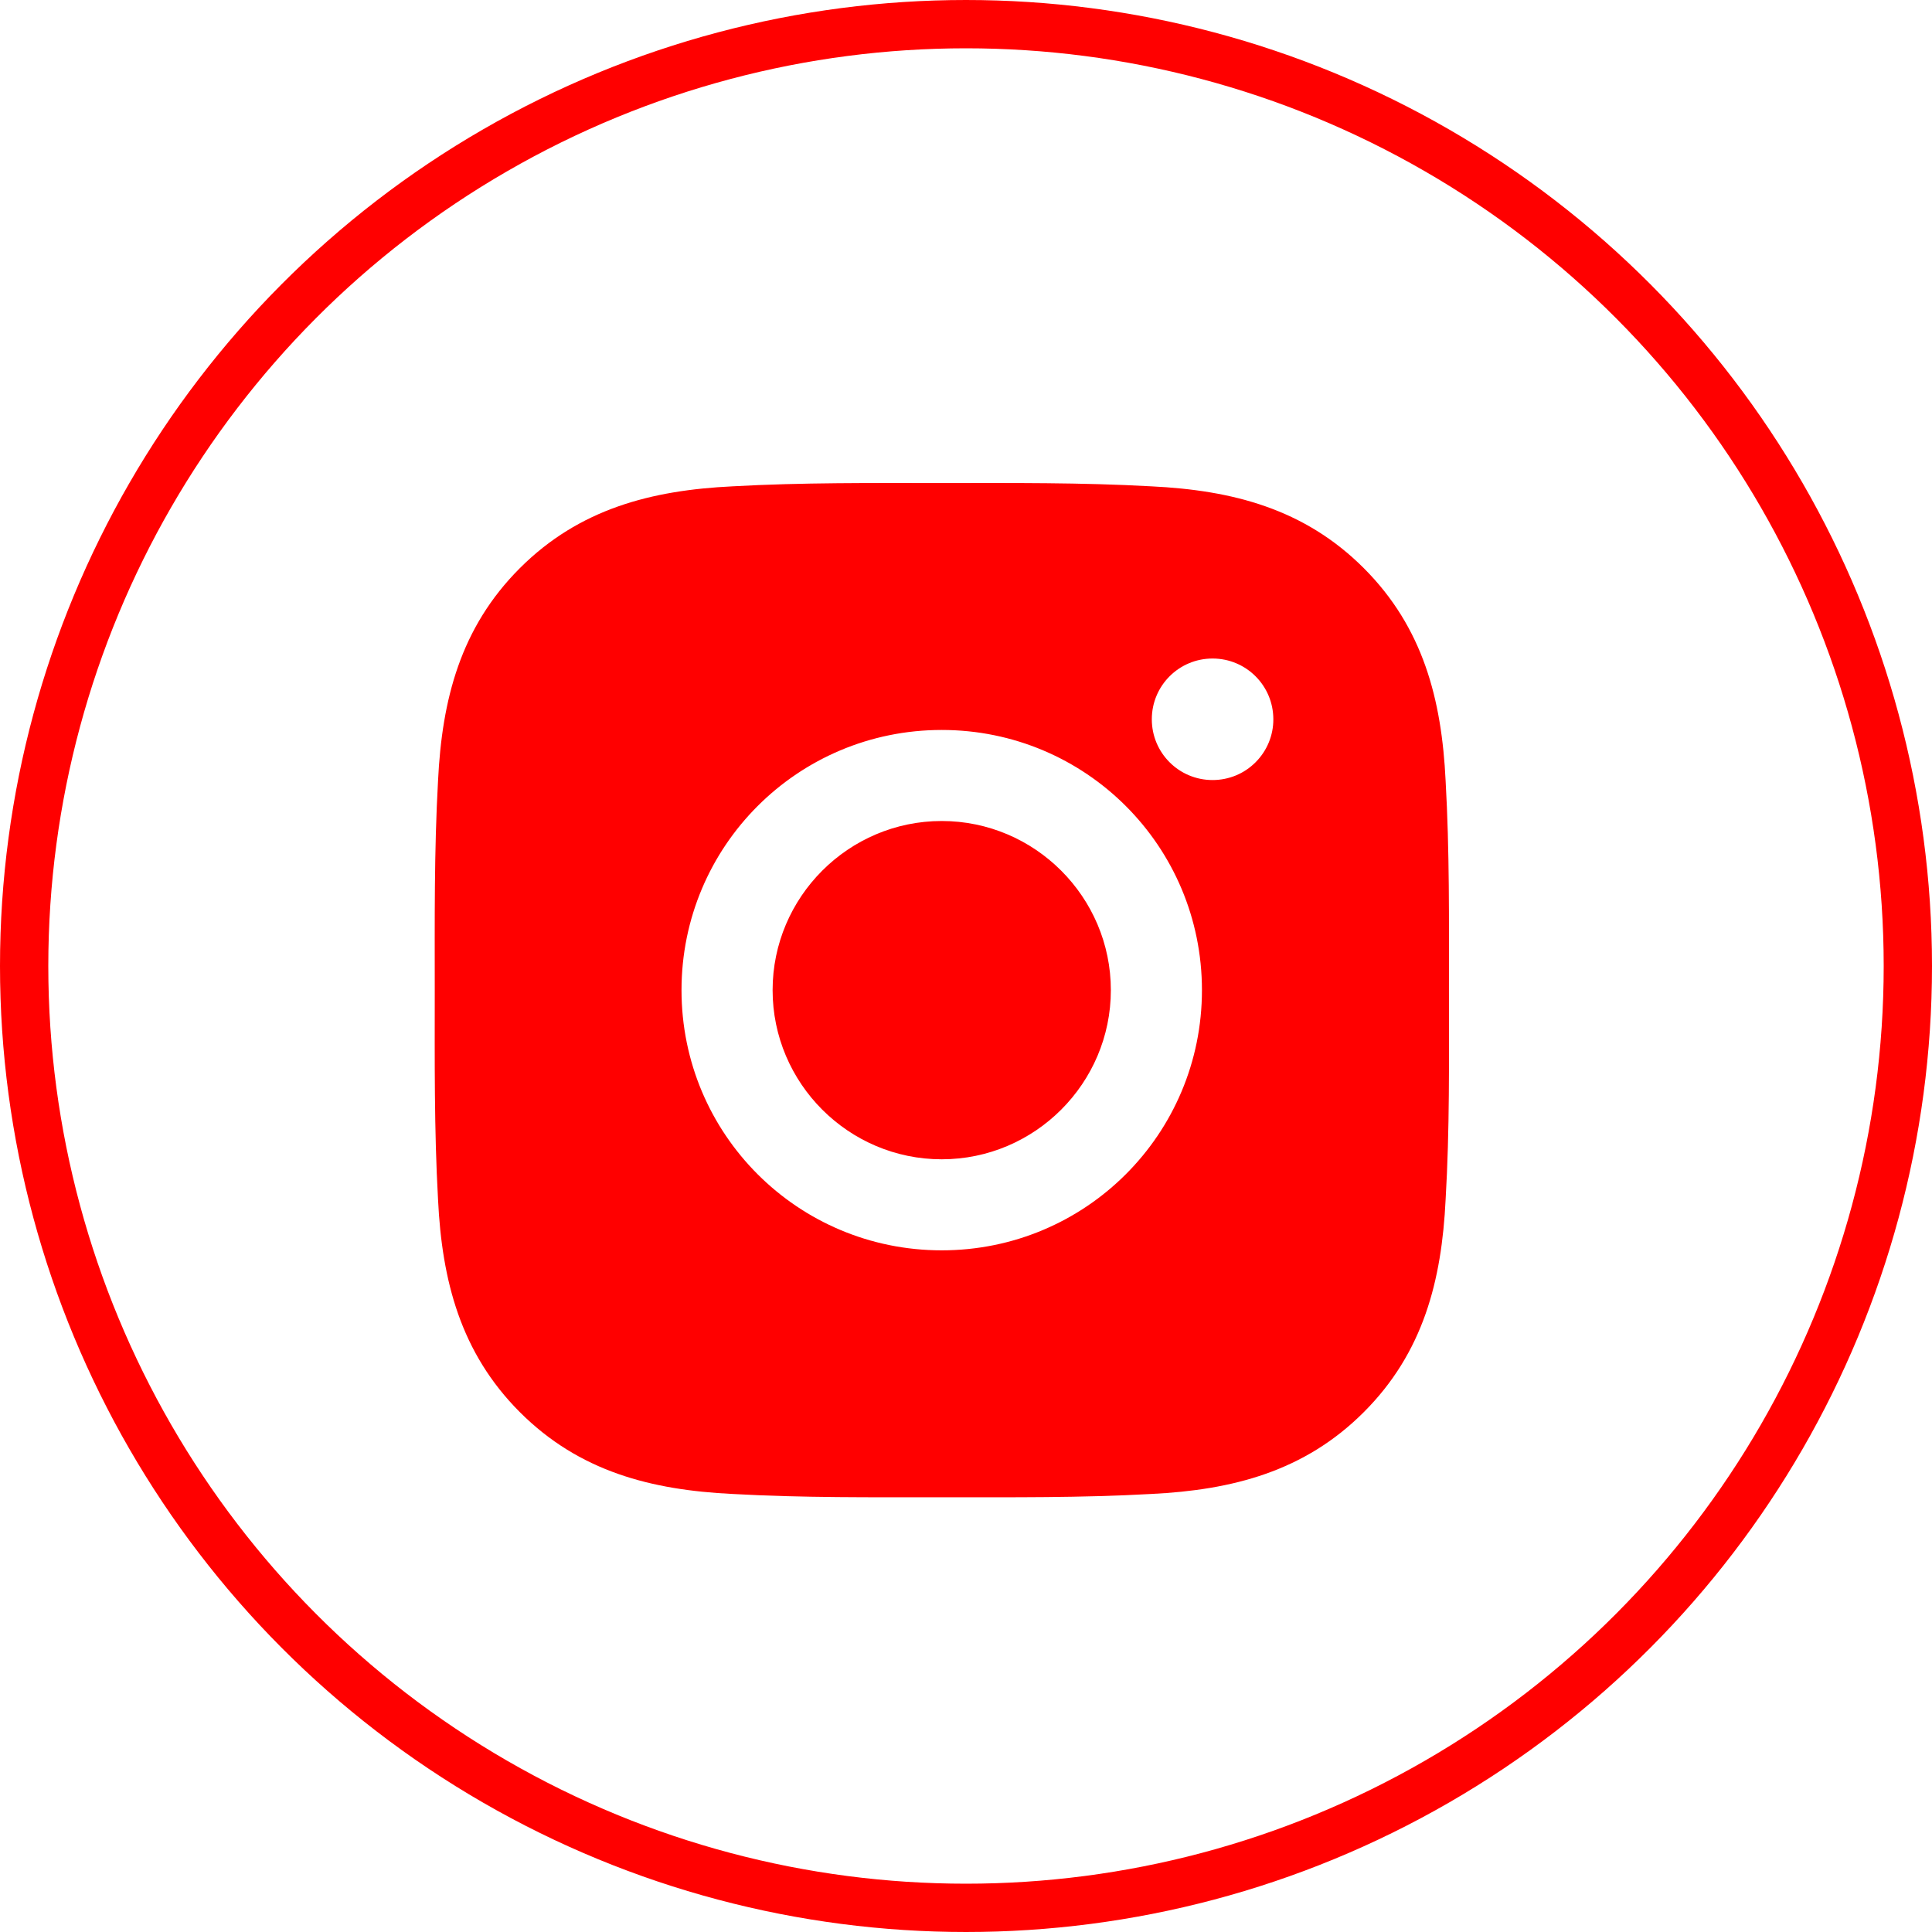
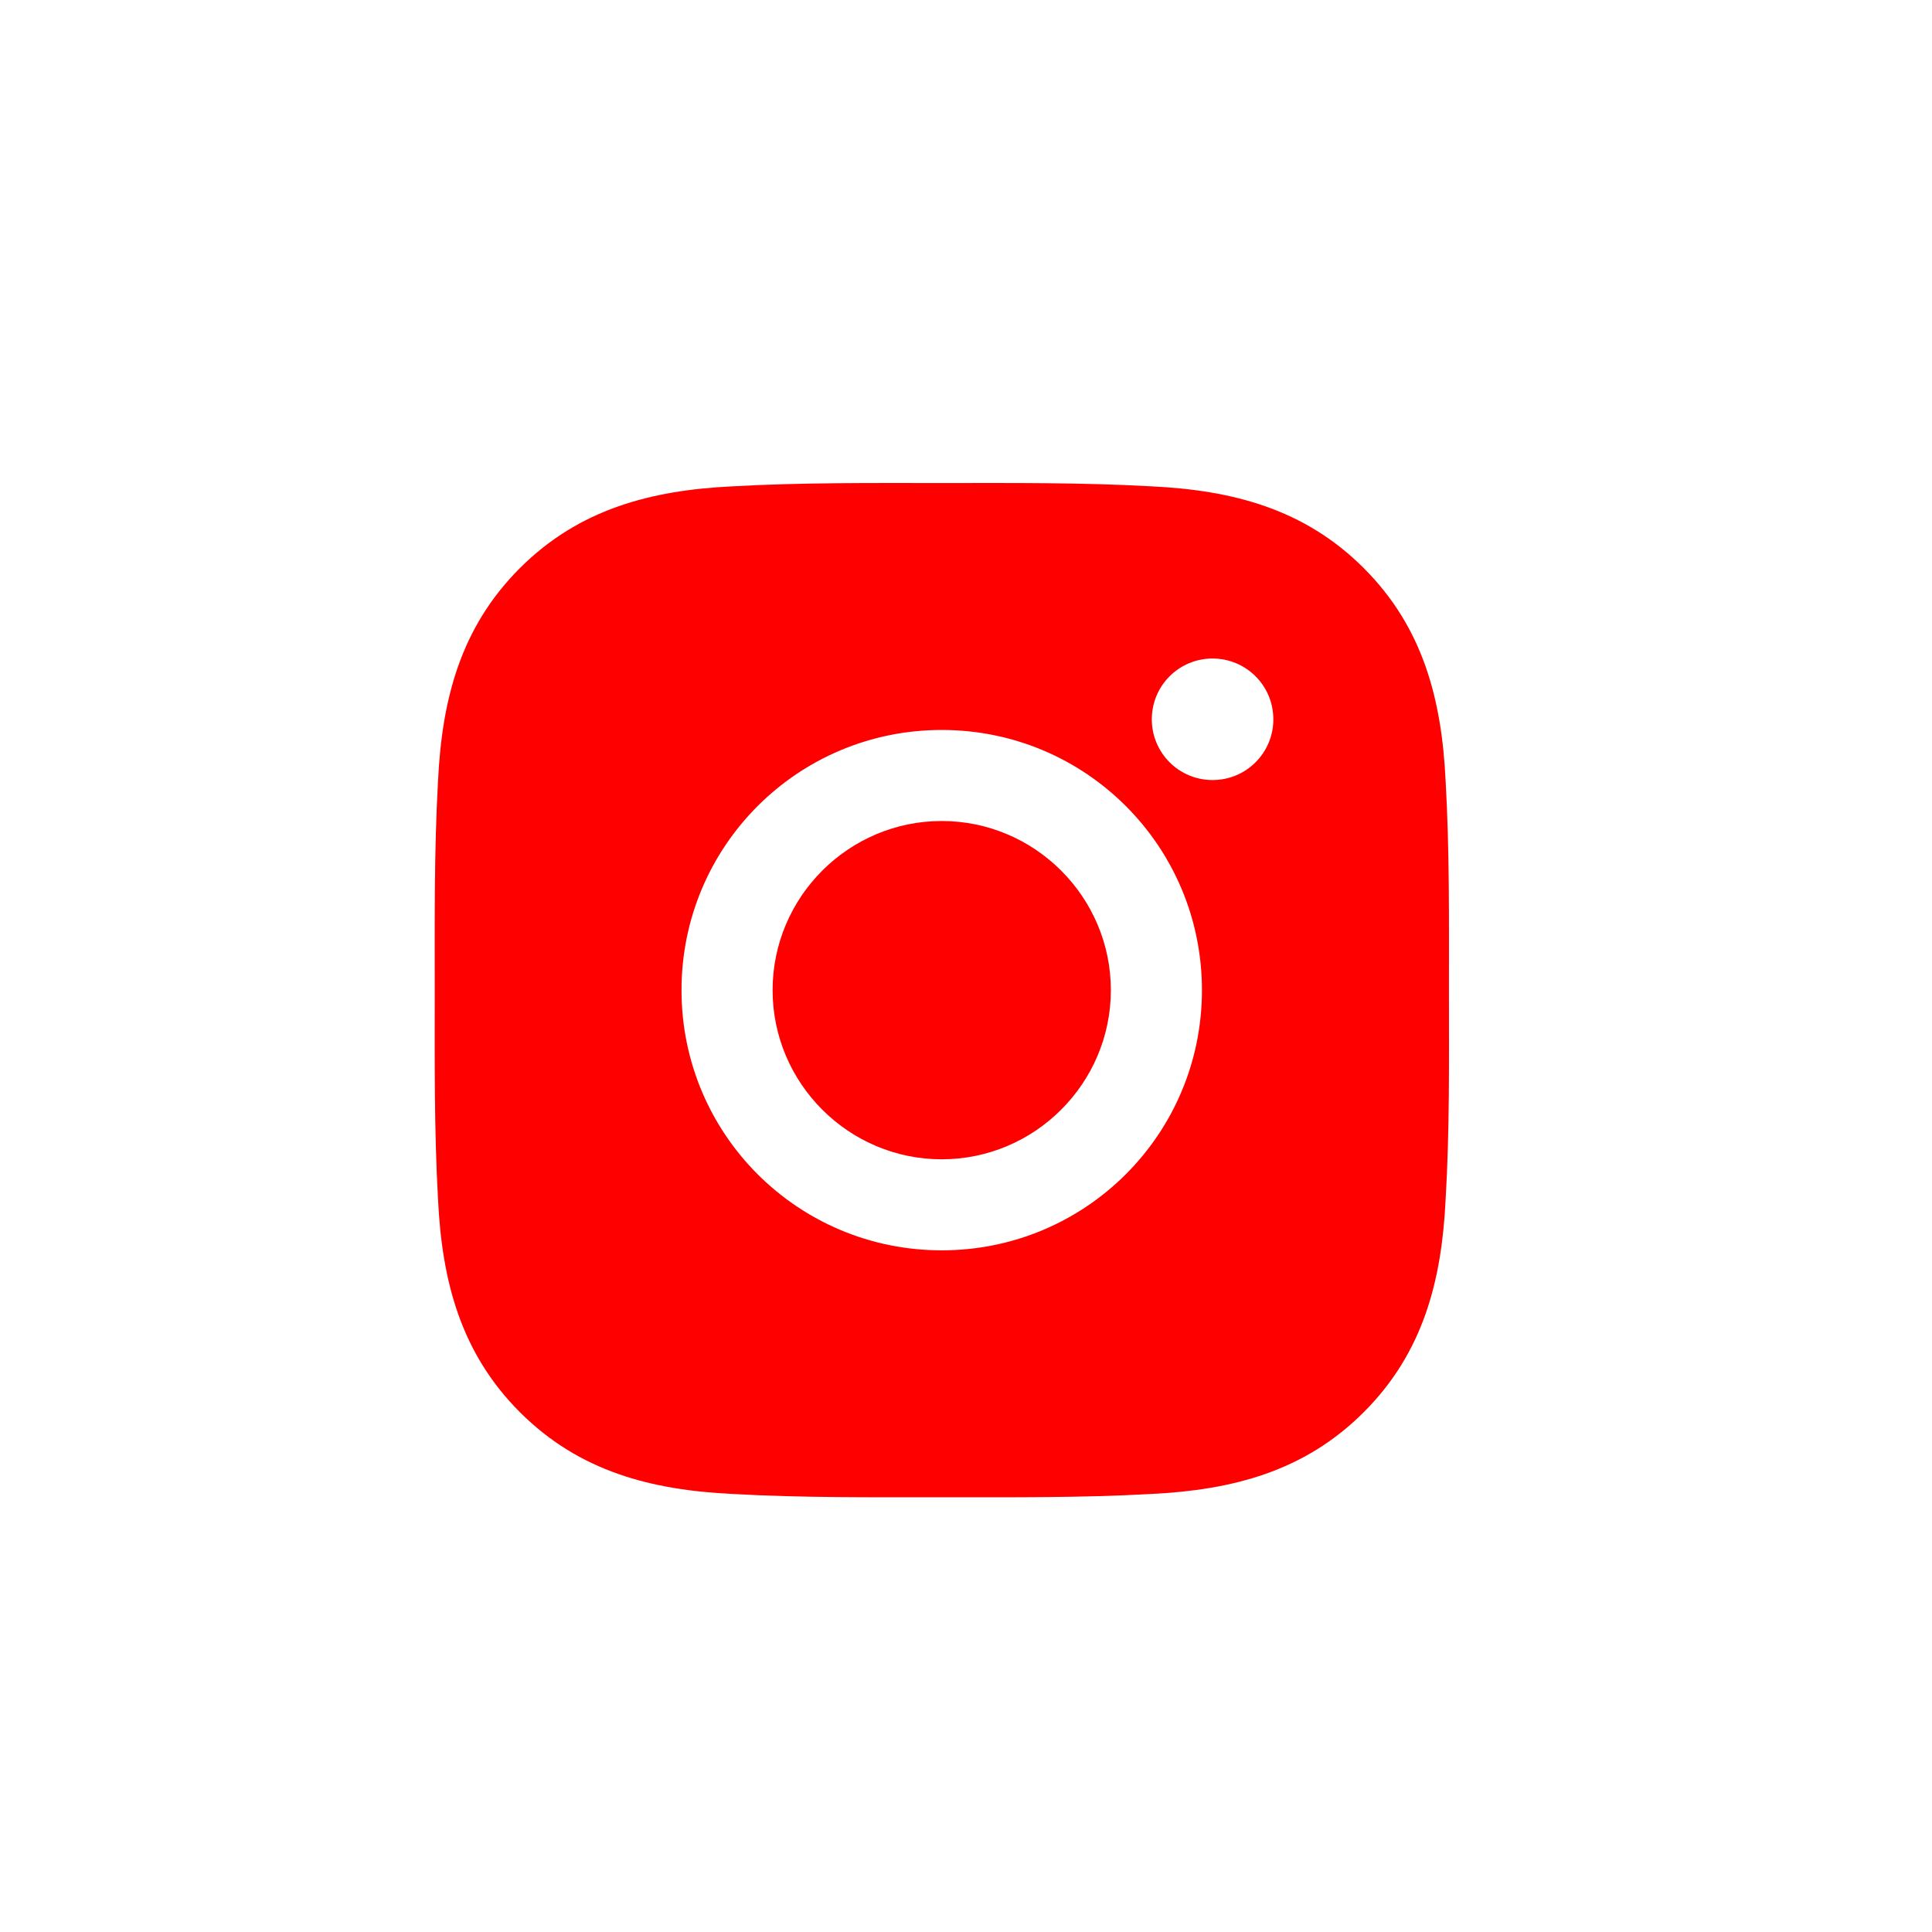
<svg xmlns="http://www.w3.org/2000/svg" width="40" height="40" viewBox="0 0 40 40" fill="none">
-   <circle cx="20" cy="20" r="19.5" stroke="#FF0000" />
  <path d="M19.497 16.998C17.569 16.998 15.996 18.572 15.996 20.5C15.996 22.428 17.569 24.002 19.497 24.002C21.425 24.002 22.999 22.428 22.999 20.5C22.999 18.572 21.425 16.998 19.497 16.998ZM29.999 20.5C29.999 19.05 30.012 17.613 29.93 16.166C29.849 14.485 29.466 12.993 28.236 11.763C27.004 10.531 25.515 10.15 23.834 10.069C22.384 9.988 20.947 10.001 19.5 10.001C18.05 10.001 16.613 9.988 15.166 10.069C13.485 10.15 11.993 10.534 10.763 11.763C9.531 12.995 9.15 14.485 9.069 16.166C8.988 17.616 9.001 19.053 9.001 20.5C9.001 21.947 8.988 23.387 9.069 24.834C9.15 26.515 9.534 28.007 10.763 29.237C11.995 30.469 13.485 30.849 15.166 30.931C16.616 31.012 18.052 30.999 19.5 30.999C20.95 30.999 22.387 31.012 23.834 30.931C25.515 30.849 27.007 30.466 28.236 29.237C29.468 28.005 29.849 26.515 29.93 24.834C30.015 23.387 29.999 21.95 29.999 20.5ZM19.497 25.887C16.516 25.887 14.11 23.481 14.11 20.5C14.11 17.519 16.516 15.113 19.497 15.113C22.479 15.113 24.885 17.519 24.885 20.5C24.885 23.481 22.479 25.887 19.497 25.887ZM25.105 16.15C24.409 16.15 23.847 15.588 23.847 14.892C23.847 14.196 24.409 13.634 25.105 13.634C25.801 13.634 26.363 14.196 26.363 14.892C26.364 15.057 26.331 15.221 26.268 15.374C26.205 15.526 26.112 15.665 25.995 15.782C25.878 15.899 25.74 15.992 25.587 16.055C25.434 16.118 25.27 16.15 25.105 16.15Z" fill="#FF0000" />
</svg>